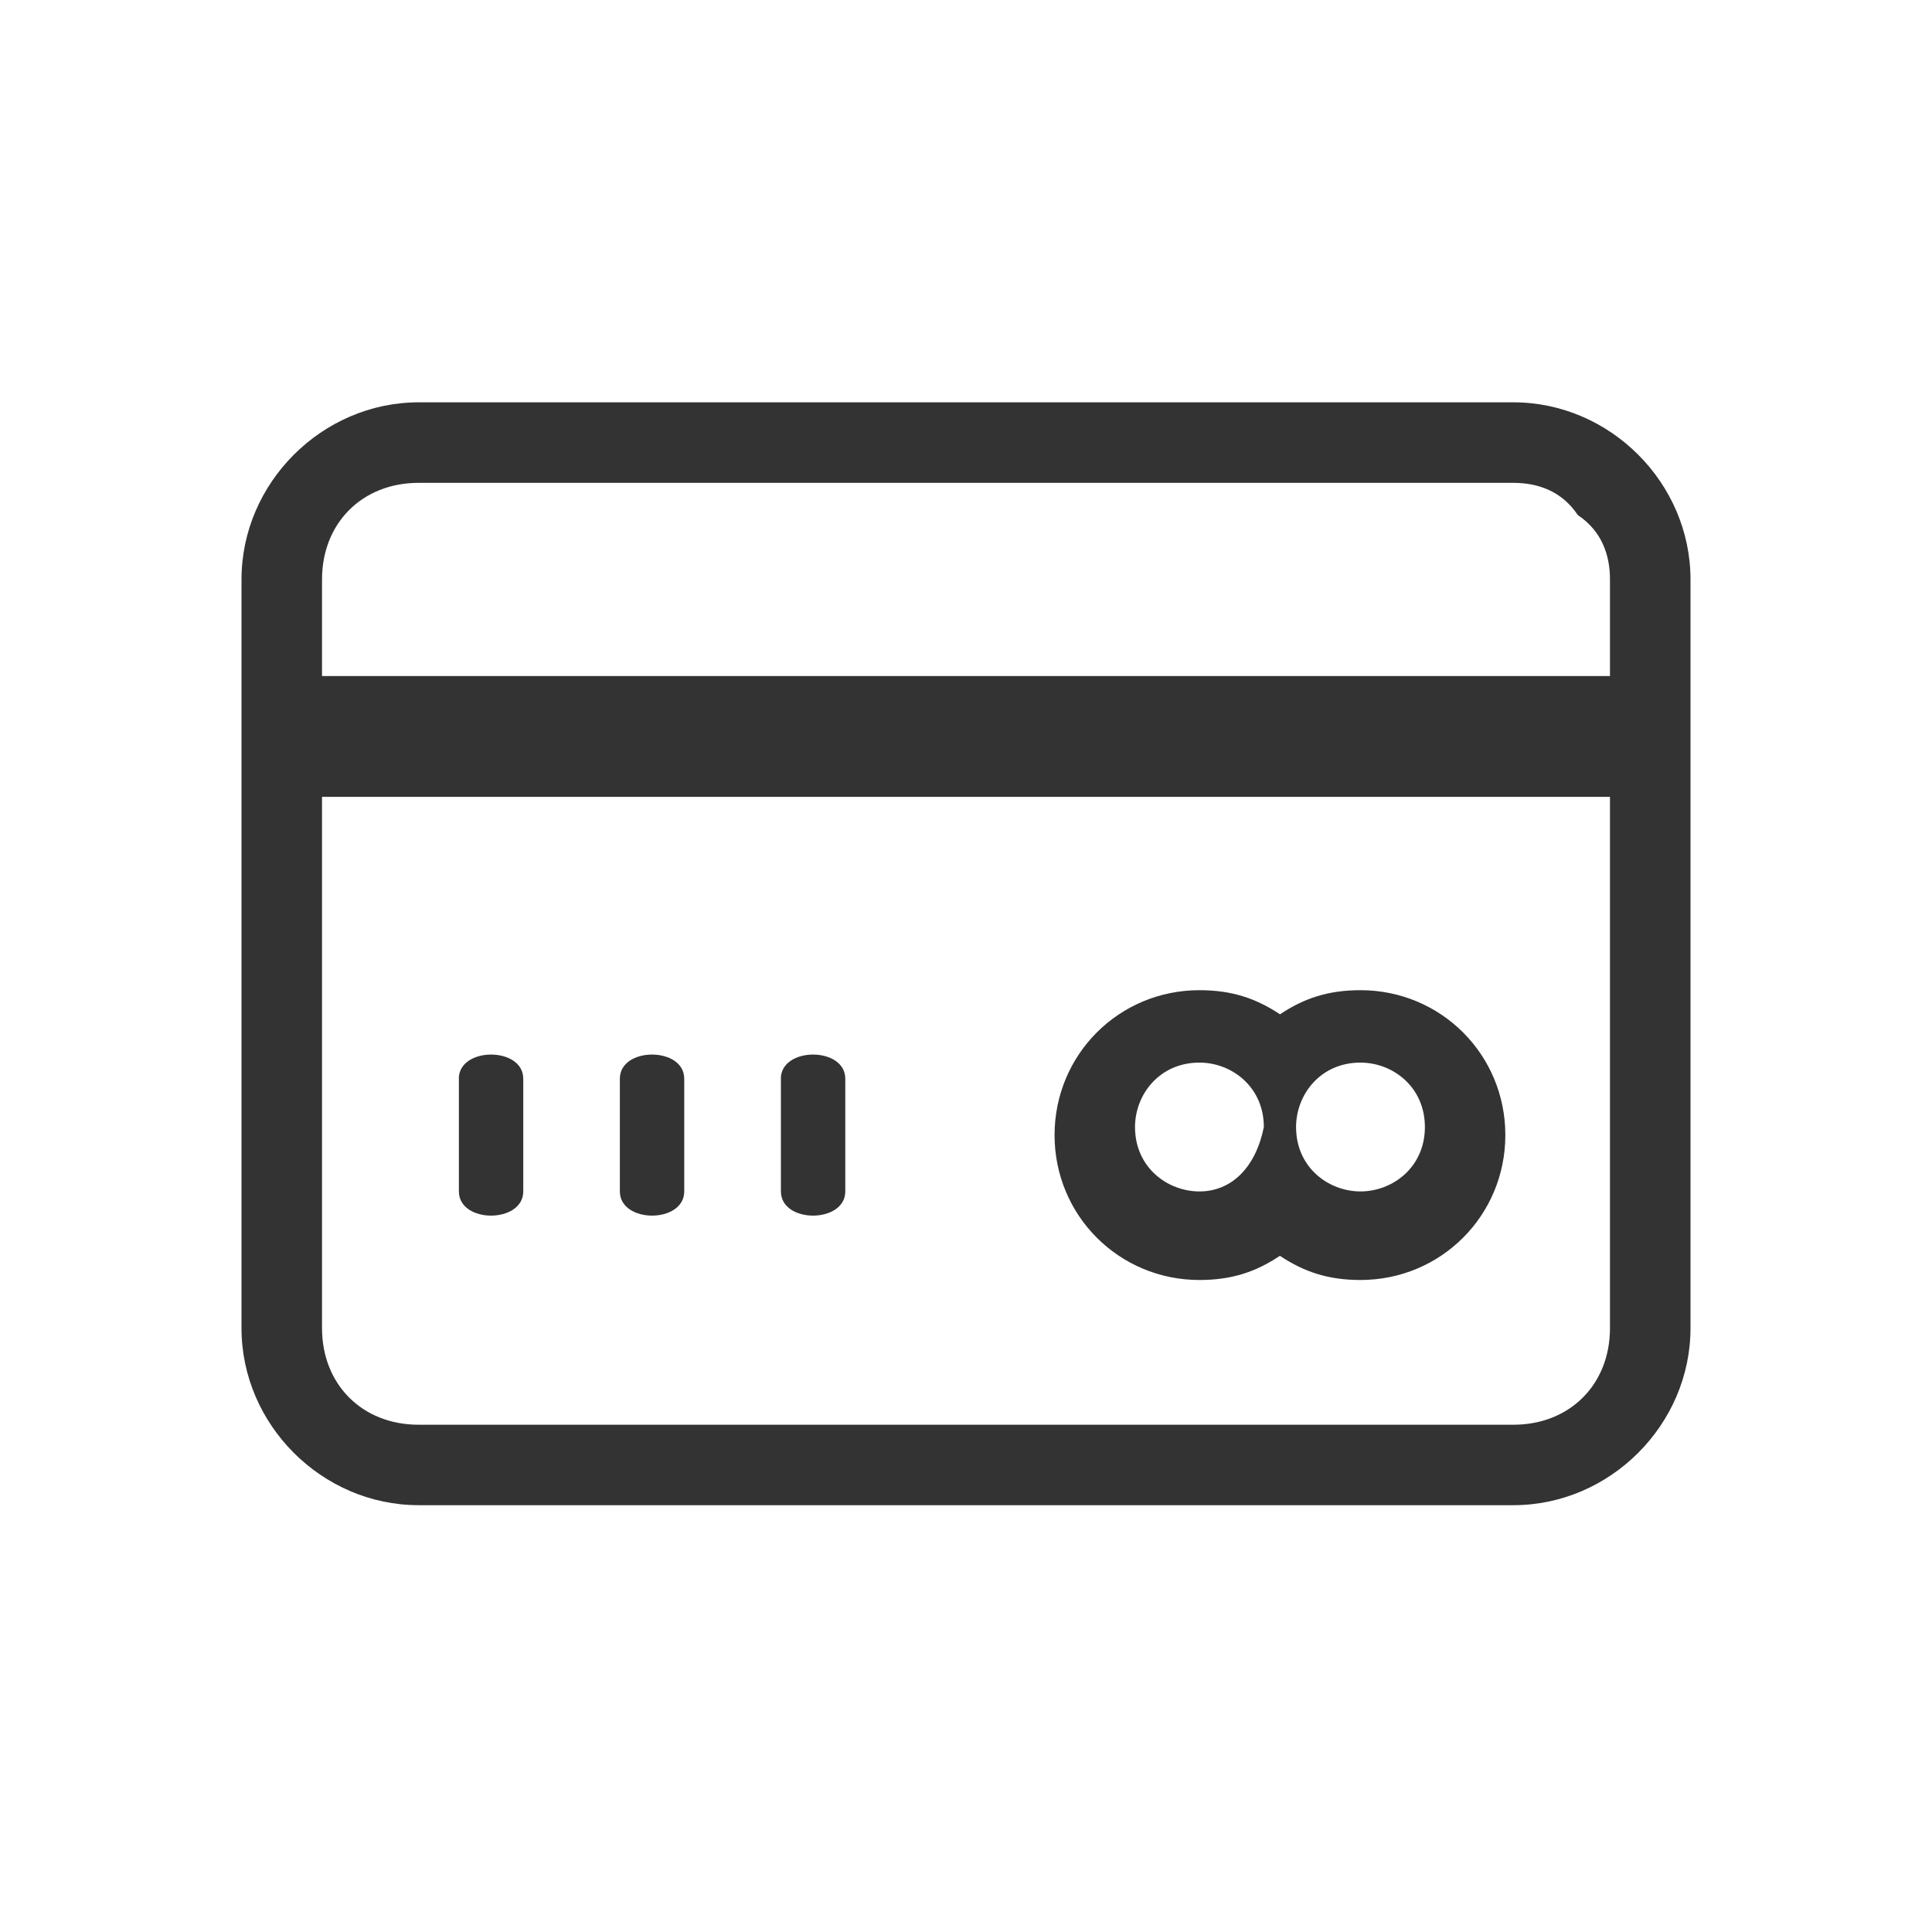
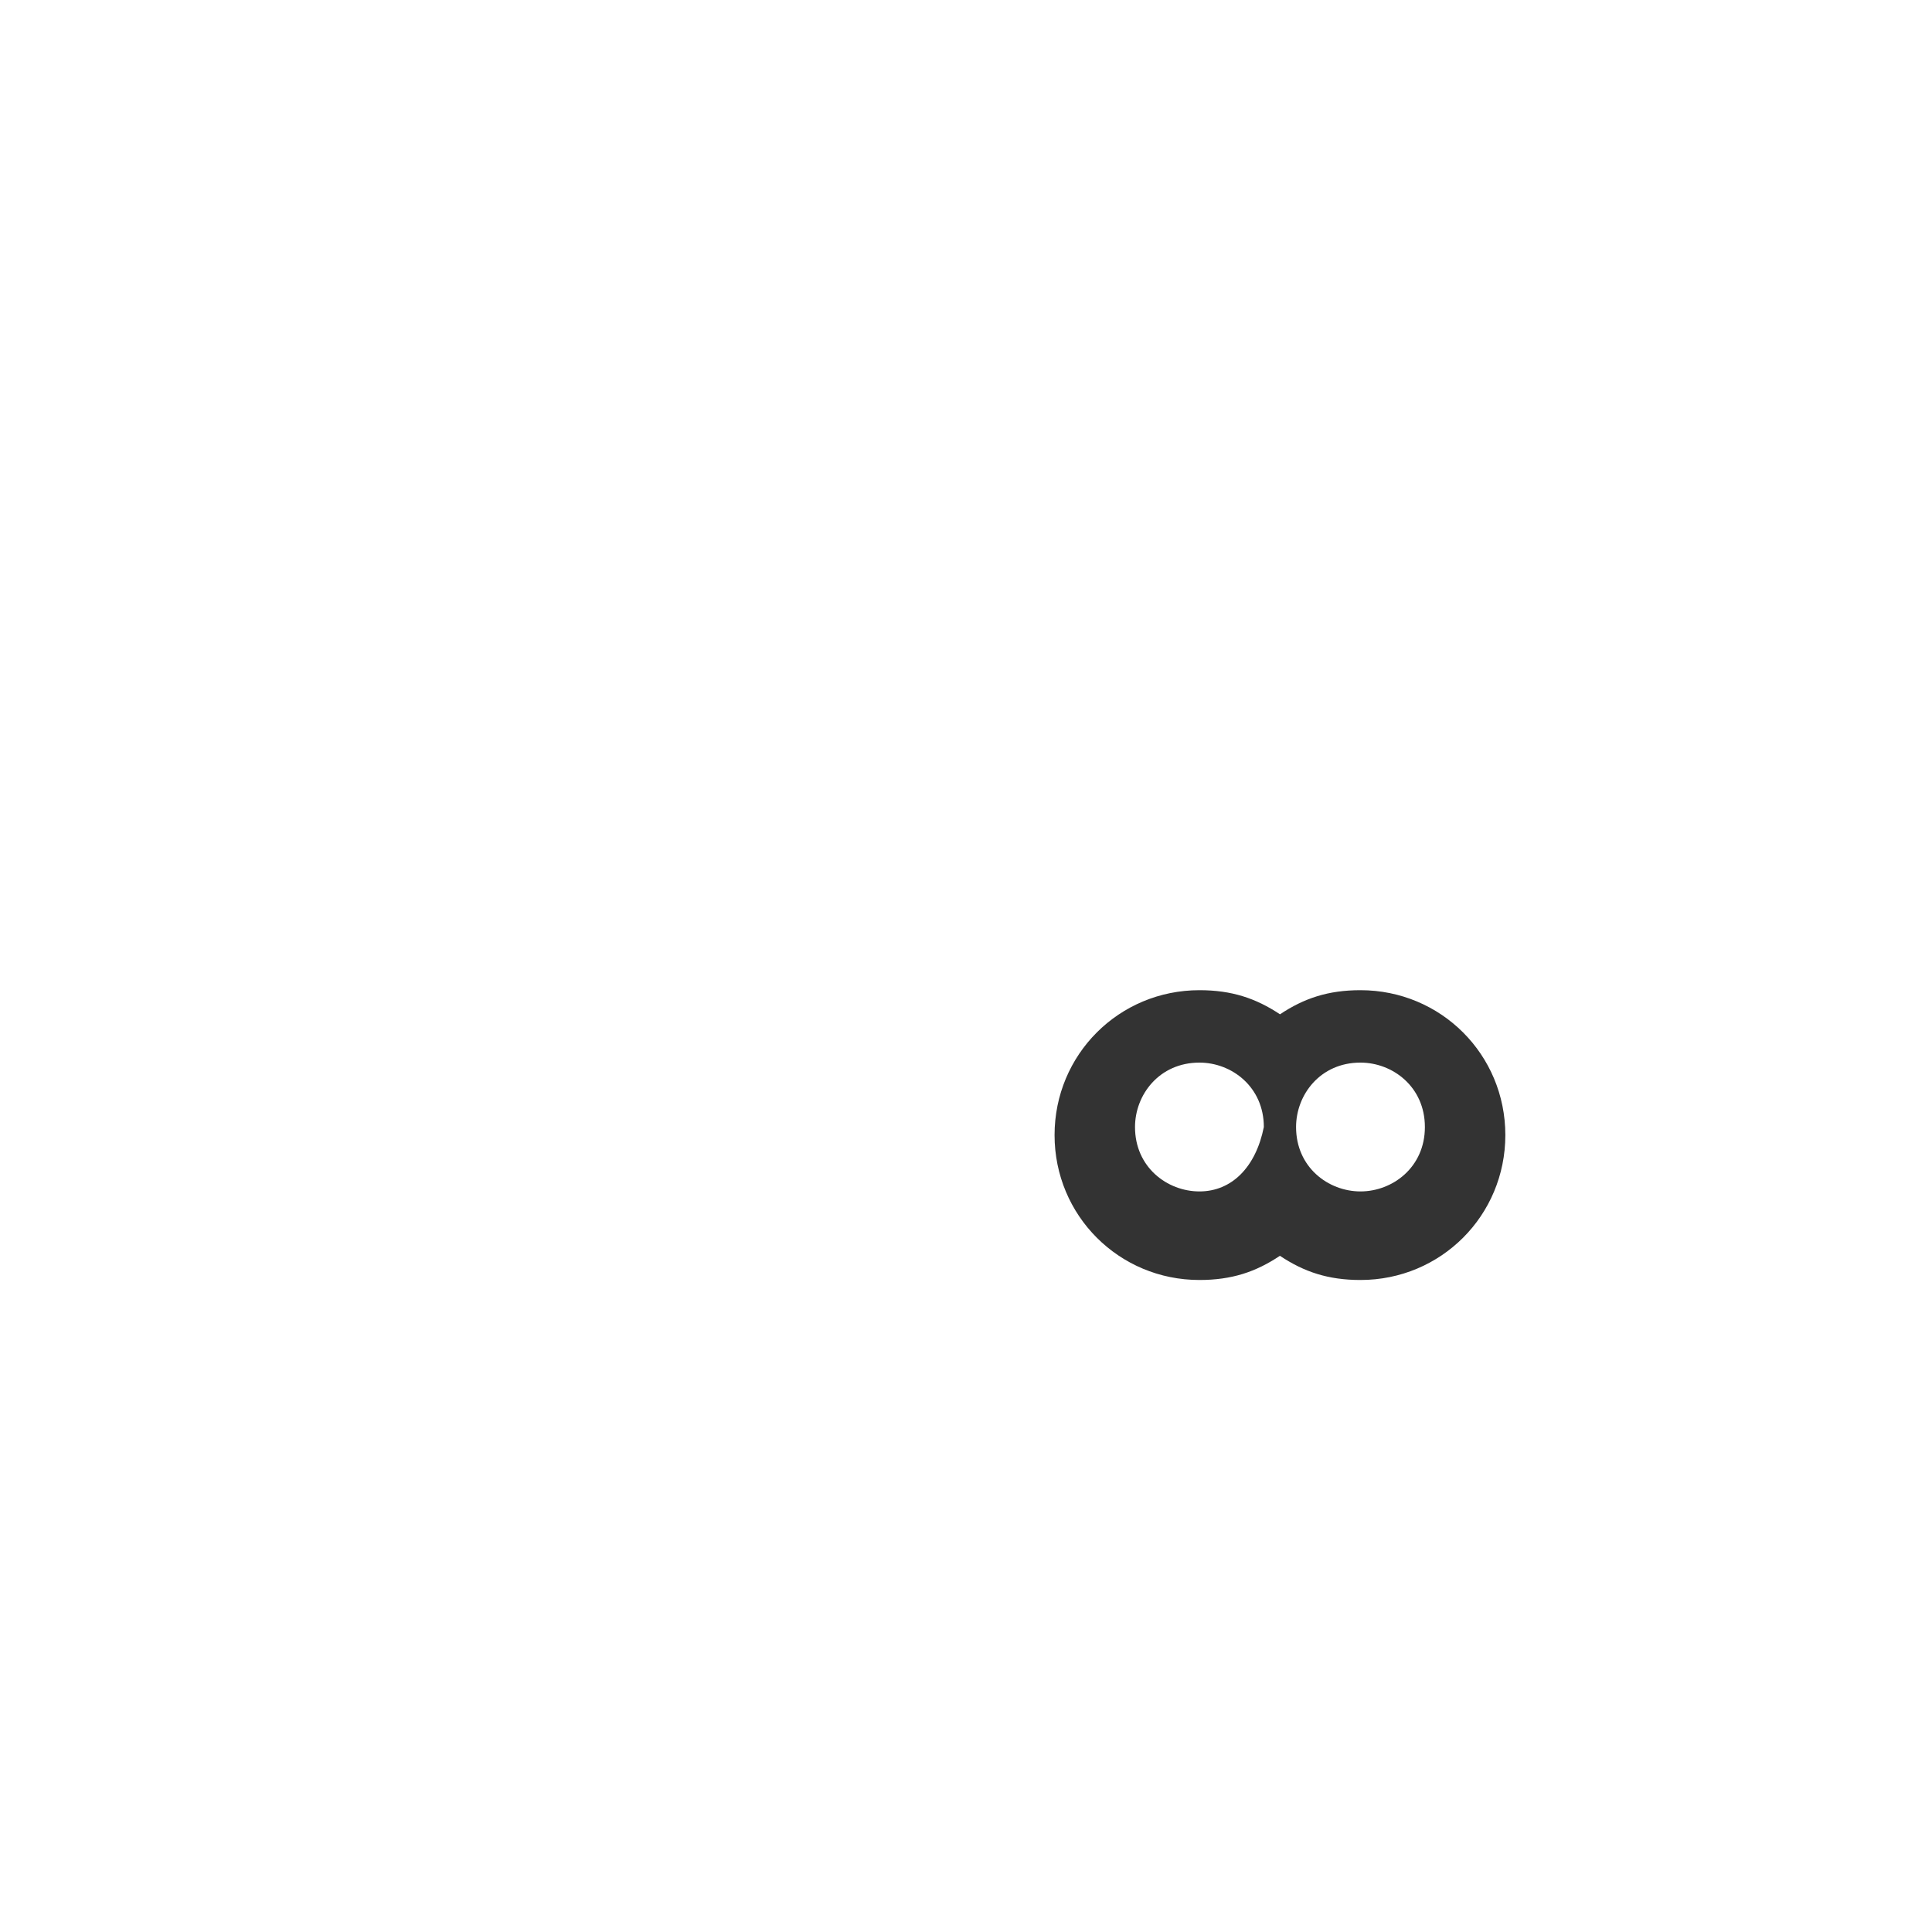
<svg xmlns="http://www.w3.org/2000/svg" viewBox="0 0 25 25">
  <g fill="none" fill-rule="evenodd">
    <g fill="#333" fill-rule="nonzero">
      <g>
        <g>
-           <path d="M2.813 9.792v1.458c0 .208.208.313.416.313s.417-.105.417-.313V9.792c0-.209-.208-.313-.417-.313-.208 0-.417.104-.417.313M4.896 9.792v1.458c0 .208.208.313.417.313.208 0 .416-.105.416-.313V9.792c0-.209-.208-.313-.417-.313-.208 0-.416.104-.416.313M6.98 9.792v1.458c0 .208.207.313.416.313.208 0 .417-.105.417-.313V9.792c0-.209-.209-.313-.417-.313s-.417.104-.417.313" transform="translate(-16 -134) translate(16 134) translate(3.125 4.167)" />
          <g>
-             <path d="M1.042 3.854v-1.25c0-.729.52-1.25 1.25-1.25h14.166c.313 0 .625.104.834.417.312.208.416.52.416.833v1.25H1.042zm17.708-1.25c0-1.25-1.042-2.292-2.292-2.292H2.292C1.042.313 0 1.355 0 2.604v9.688c0 1.25 1.042 2.291 2.292 2.291h14.166c1.25 0 2.292-1.041 2.292-2.291V2.604zm-1.042 9.688c0 .729-.52 1.25-1.25 1.25H2.292c-.73 0-1.25-.521-1.25-1.25V5.417h16.666v6.875z" transform="translate(-16 -134) translate(16 134) translate(3.125 4.167) translate(0 .727)" />
-           </g>
+             </g>
          <path d="M14.48 11.25c-.418 0-.834-.313-.834-.833 0-.417.312-.834.833-.834.417 0 .834.313.834.834 0 .52-.417.833-.834.833m-2.083 0c-.417 0-.834-.313-.834-.833 0-.417.313-.834.834-.834.416 0 .833.313.833.834-.104.52-.416.833-.833.833m2.083-2.604c-.416 0-.729.104-1.041.312-.313-.208-.626-.312-1.042-.312-1.042 0-1.875.833-1.875 1.875 0 1.041.833 1.875 1.875 1.875.416 0 .729-.104 1.041-.313.313.209.626.313 1.042.313 1.042 0 1.875-.834 1.875-1.875 0-1.042-.833-1.875-1.875-1.875" transform="translate(-16 -134) translate(16 134) translate(3.125 4.167)" />
        </g>
      </g>
    </g>
  </g>
</svg>